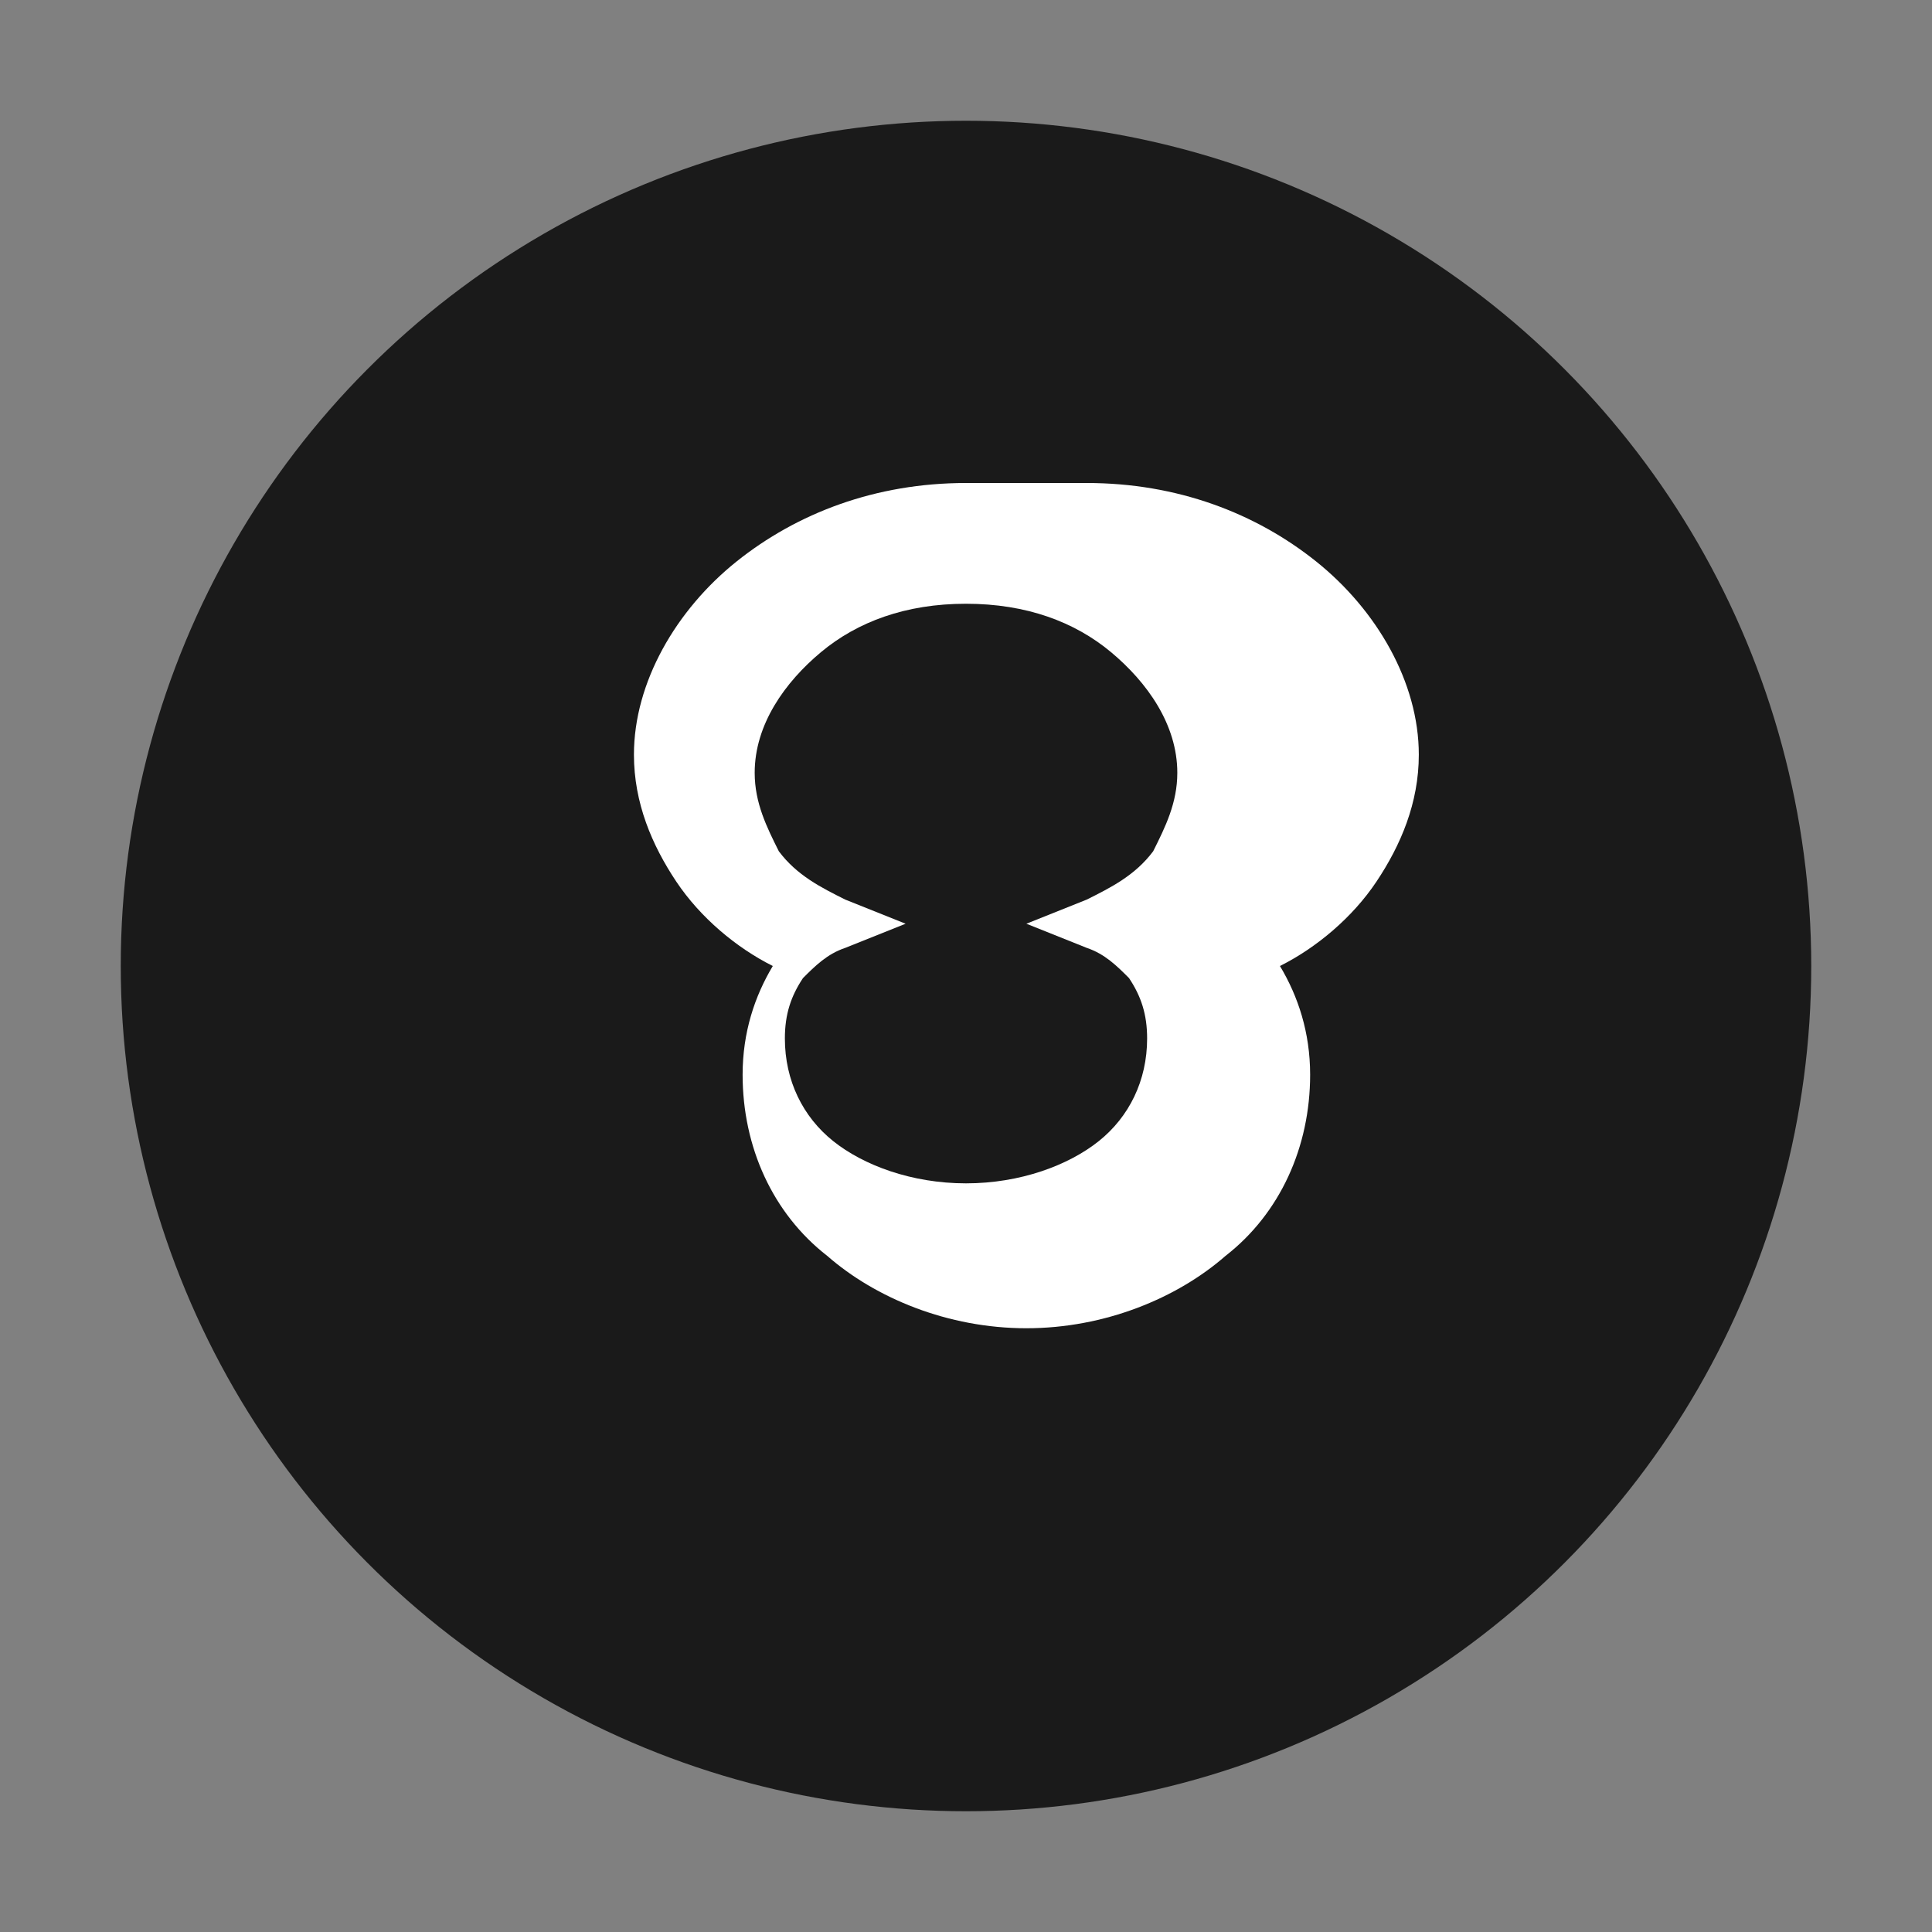
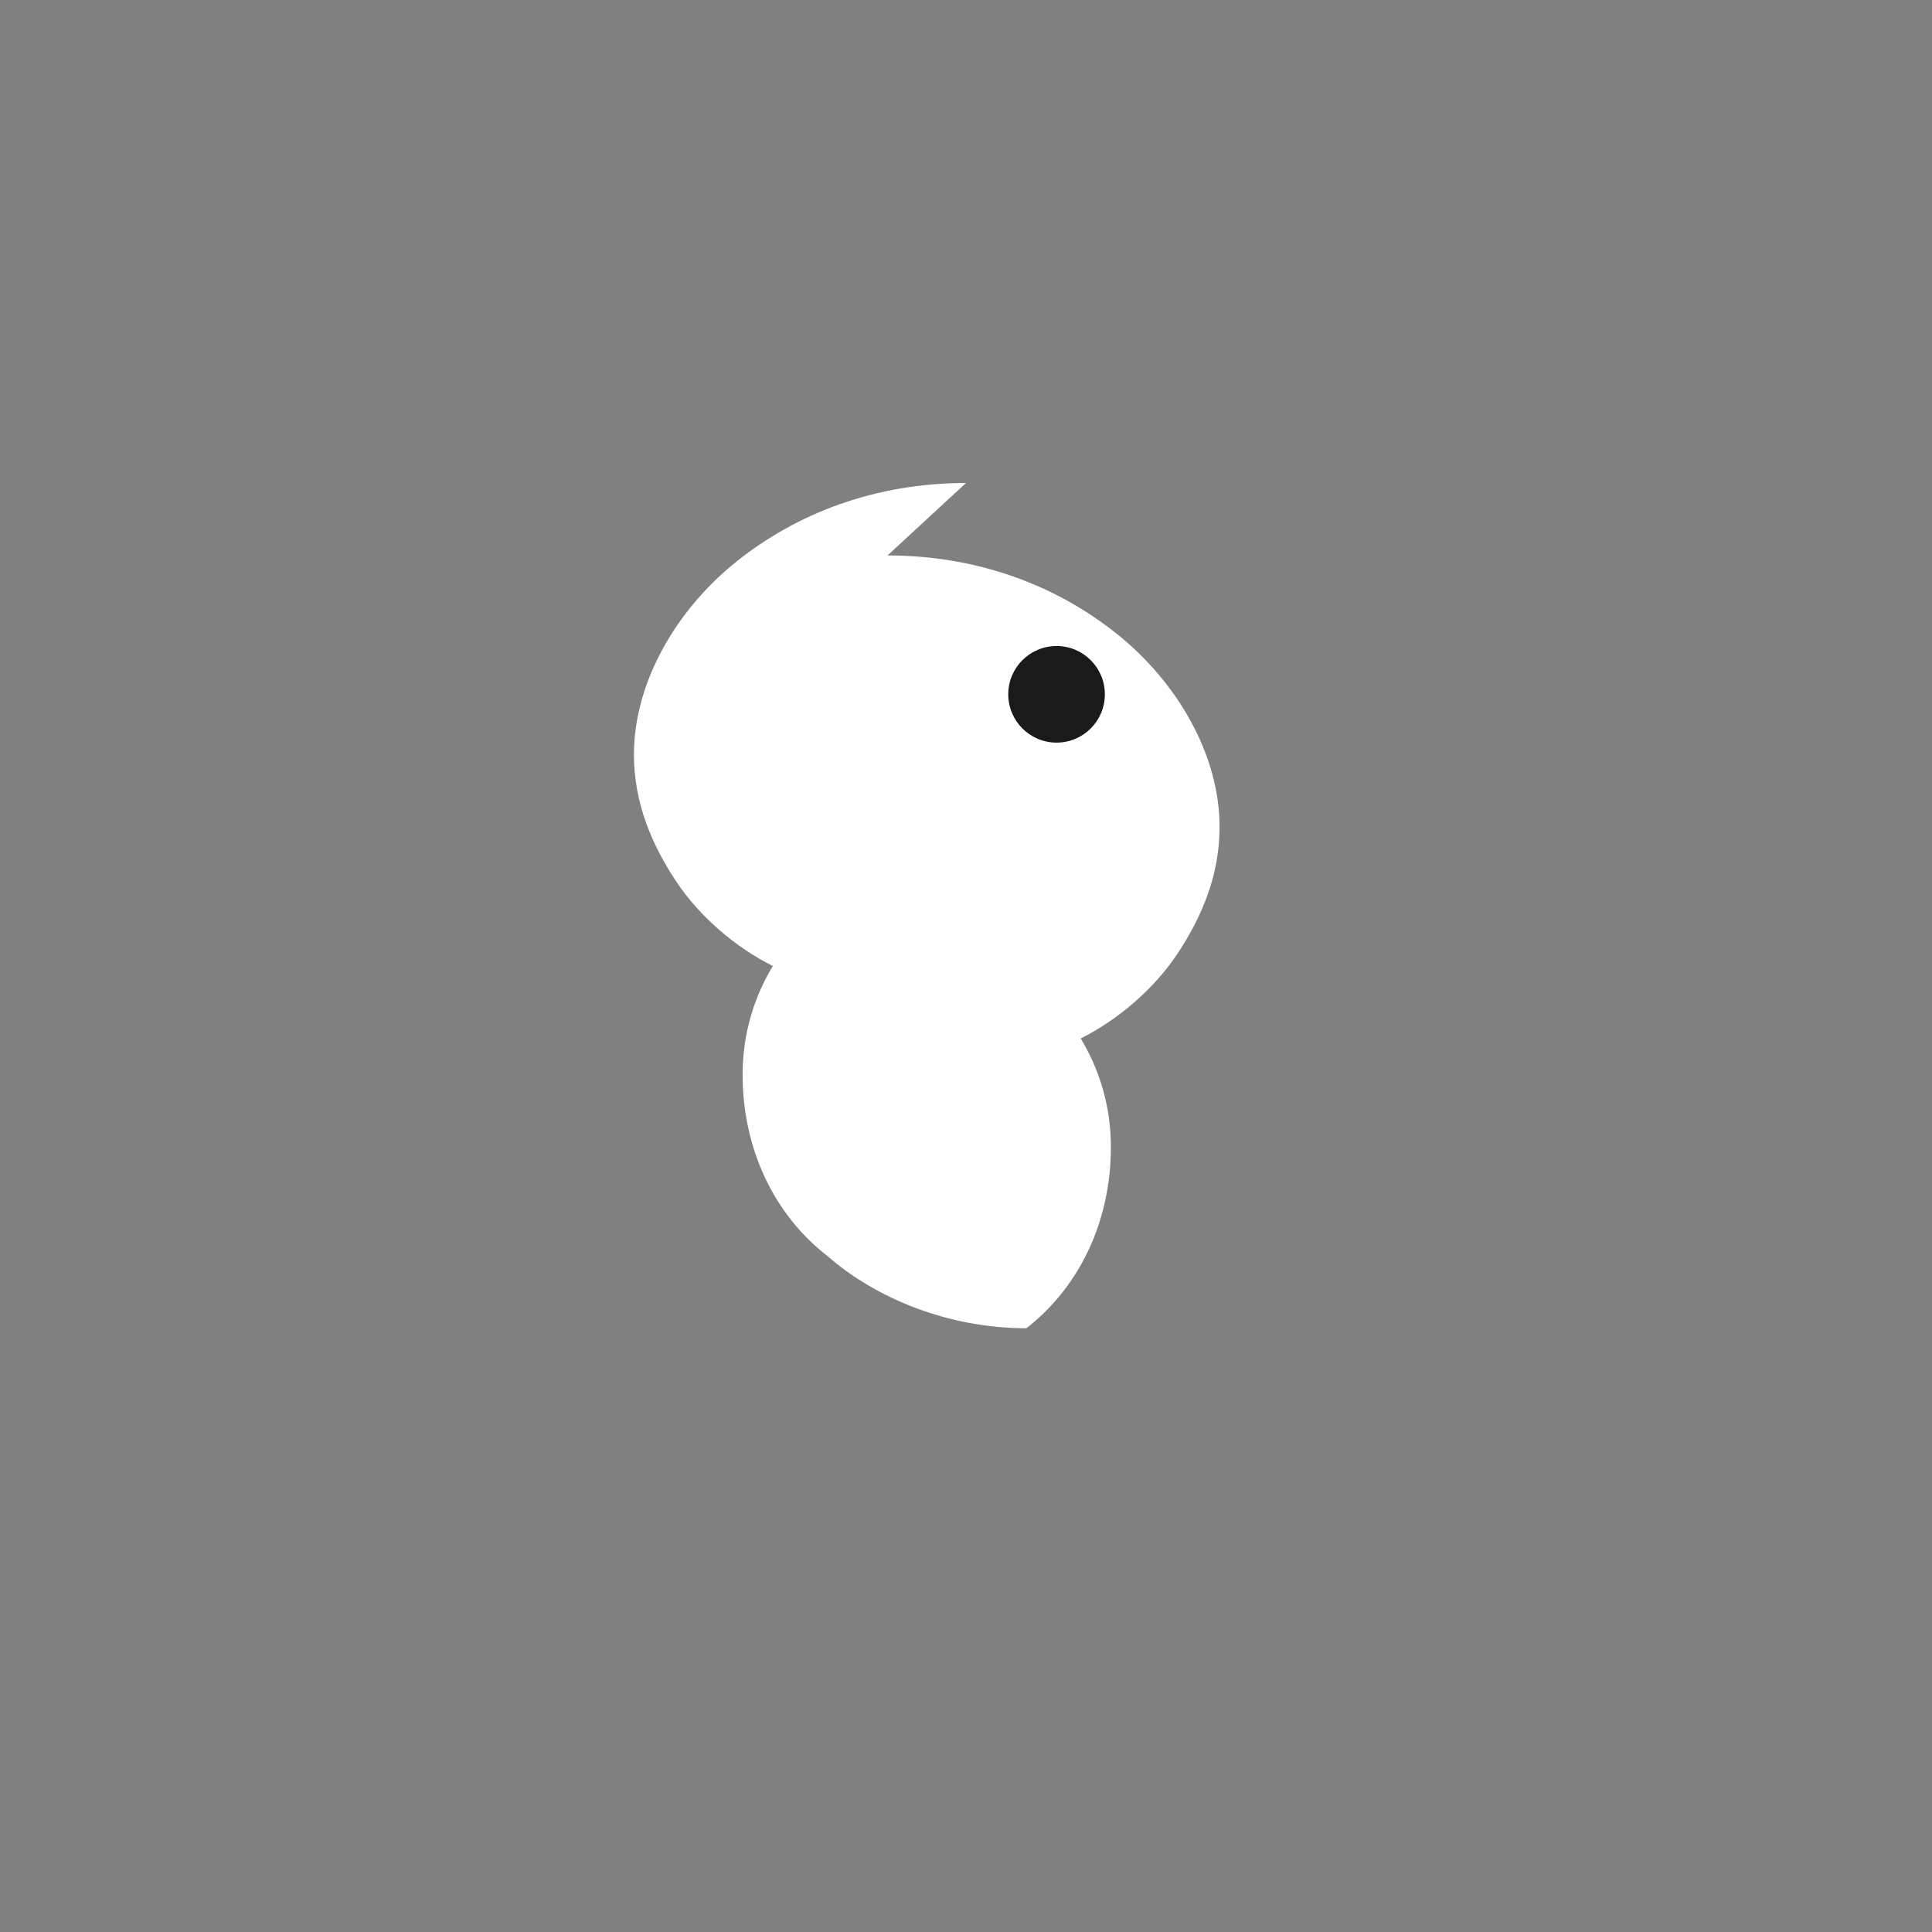
<svg xmlns="http://www.w3.org/2000/svg" viewBox="0 0 32 32" fill="none">
  <rect x="0" y="0" width="32" height="32" fill="#808080" stroke="none" />
-   <circle cx="16" cy="16" r="14" fill="#1a1a1a" />
-   <path d="M16 8c-1.5 0-2.8.5-3.8 1.3-1 .8-1.7 2-1.7 3.2 0 .8.3 1.5.7 2.1.4.6 1 1.1 1.6 1.4-.3.5-.5 1.1-.5 1.8 0 1.2.5 2.3 1.4 3 .8.7 2 1.2 3.3 1.2s2.5-.5 3.3-1.2c.9-.7 1.4-1.8 1.4-3 0-.7-.2-1.3-.5-1.8.6-.3 1.2-.8 1.6-1.4.4-.6.7-1.3.7-2.1 0-1.2-.7-2.4-1.7-3.2-1-.8-2.3-1.3-3.8-1.3z" fill="#fff" />
-   <path d="M16 10c1 0 1.8.3 2.4.8.6.5 1.1 1.2 1.1 2 0 .5-.2.9-.4 1.3-.3.4-.7.6-1.1.8l-1 .4 1 .4c.3.1.5.3.7.5.2.3.3.6.3 1 0 .7-.3 1.3-.8 1.7-.5.4-1.3.7-2.2.7s-1.7-.3-2.2-.7c-.5-.4-.8-1-.8-1.7 0-.4.1-.7.3-1 .2-.2.4-.4.7-.5l1-.4-1-.4c-.4-.2-.8-.4-1.1-.8-.2-.4-.4-.8-.4-1.3 0-.8.5-1.5 1.1-2 .6-.5 1.4-.8 2.4-.8z" fill="#1a1a1a" />
-   <circle cx="14.5" cy="11.5" r="0.8" fill="#1a1a1a" />
+   <path d="M16 8c-1.5 0-2.8.5-3.8 1.3-1 .8-1.7 2-1.7 3.2 0 .8.3 1.5.7 2.1.4.6 1 1.1 1.6 1.4-.3.5-.5 1.1-.5 1.8 0 1.2.5 2.3 1.4 3 .8.7 2 1.2 3.3 1.2c.9-.7 1.4-1.8 1.4-3 0-.7-.2-1.3-.5-1.8.6-.3 1.2-.8 1.6-1.4.4-.6.7-1.3.7-2.1 0-1.2-.7-2.4-1.7-3.2-1-.8-2.3-1.3-3.8-1.3z" fill="#fff" />
  <circle cx="17.5" cy="11.5" r="0.8" fill="#1a1a1a" />
</svg>